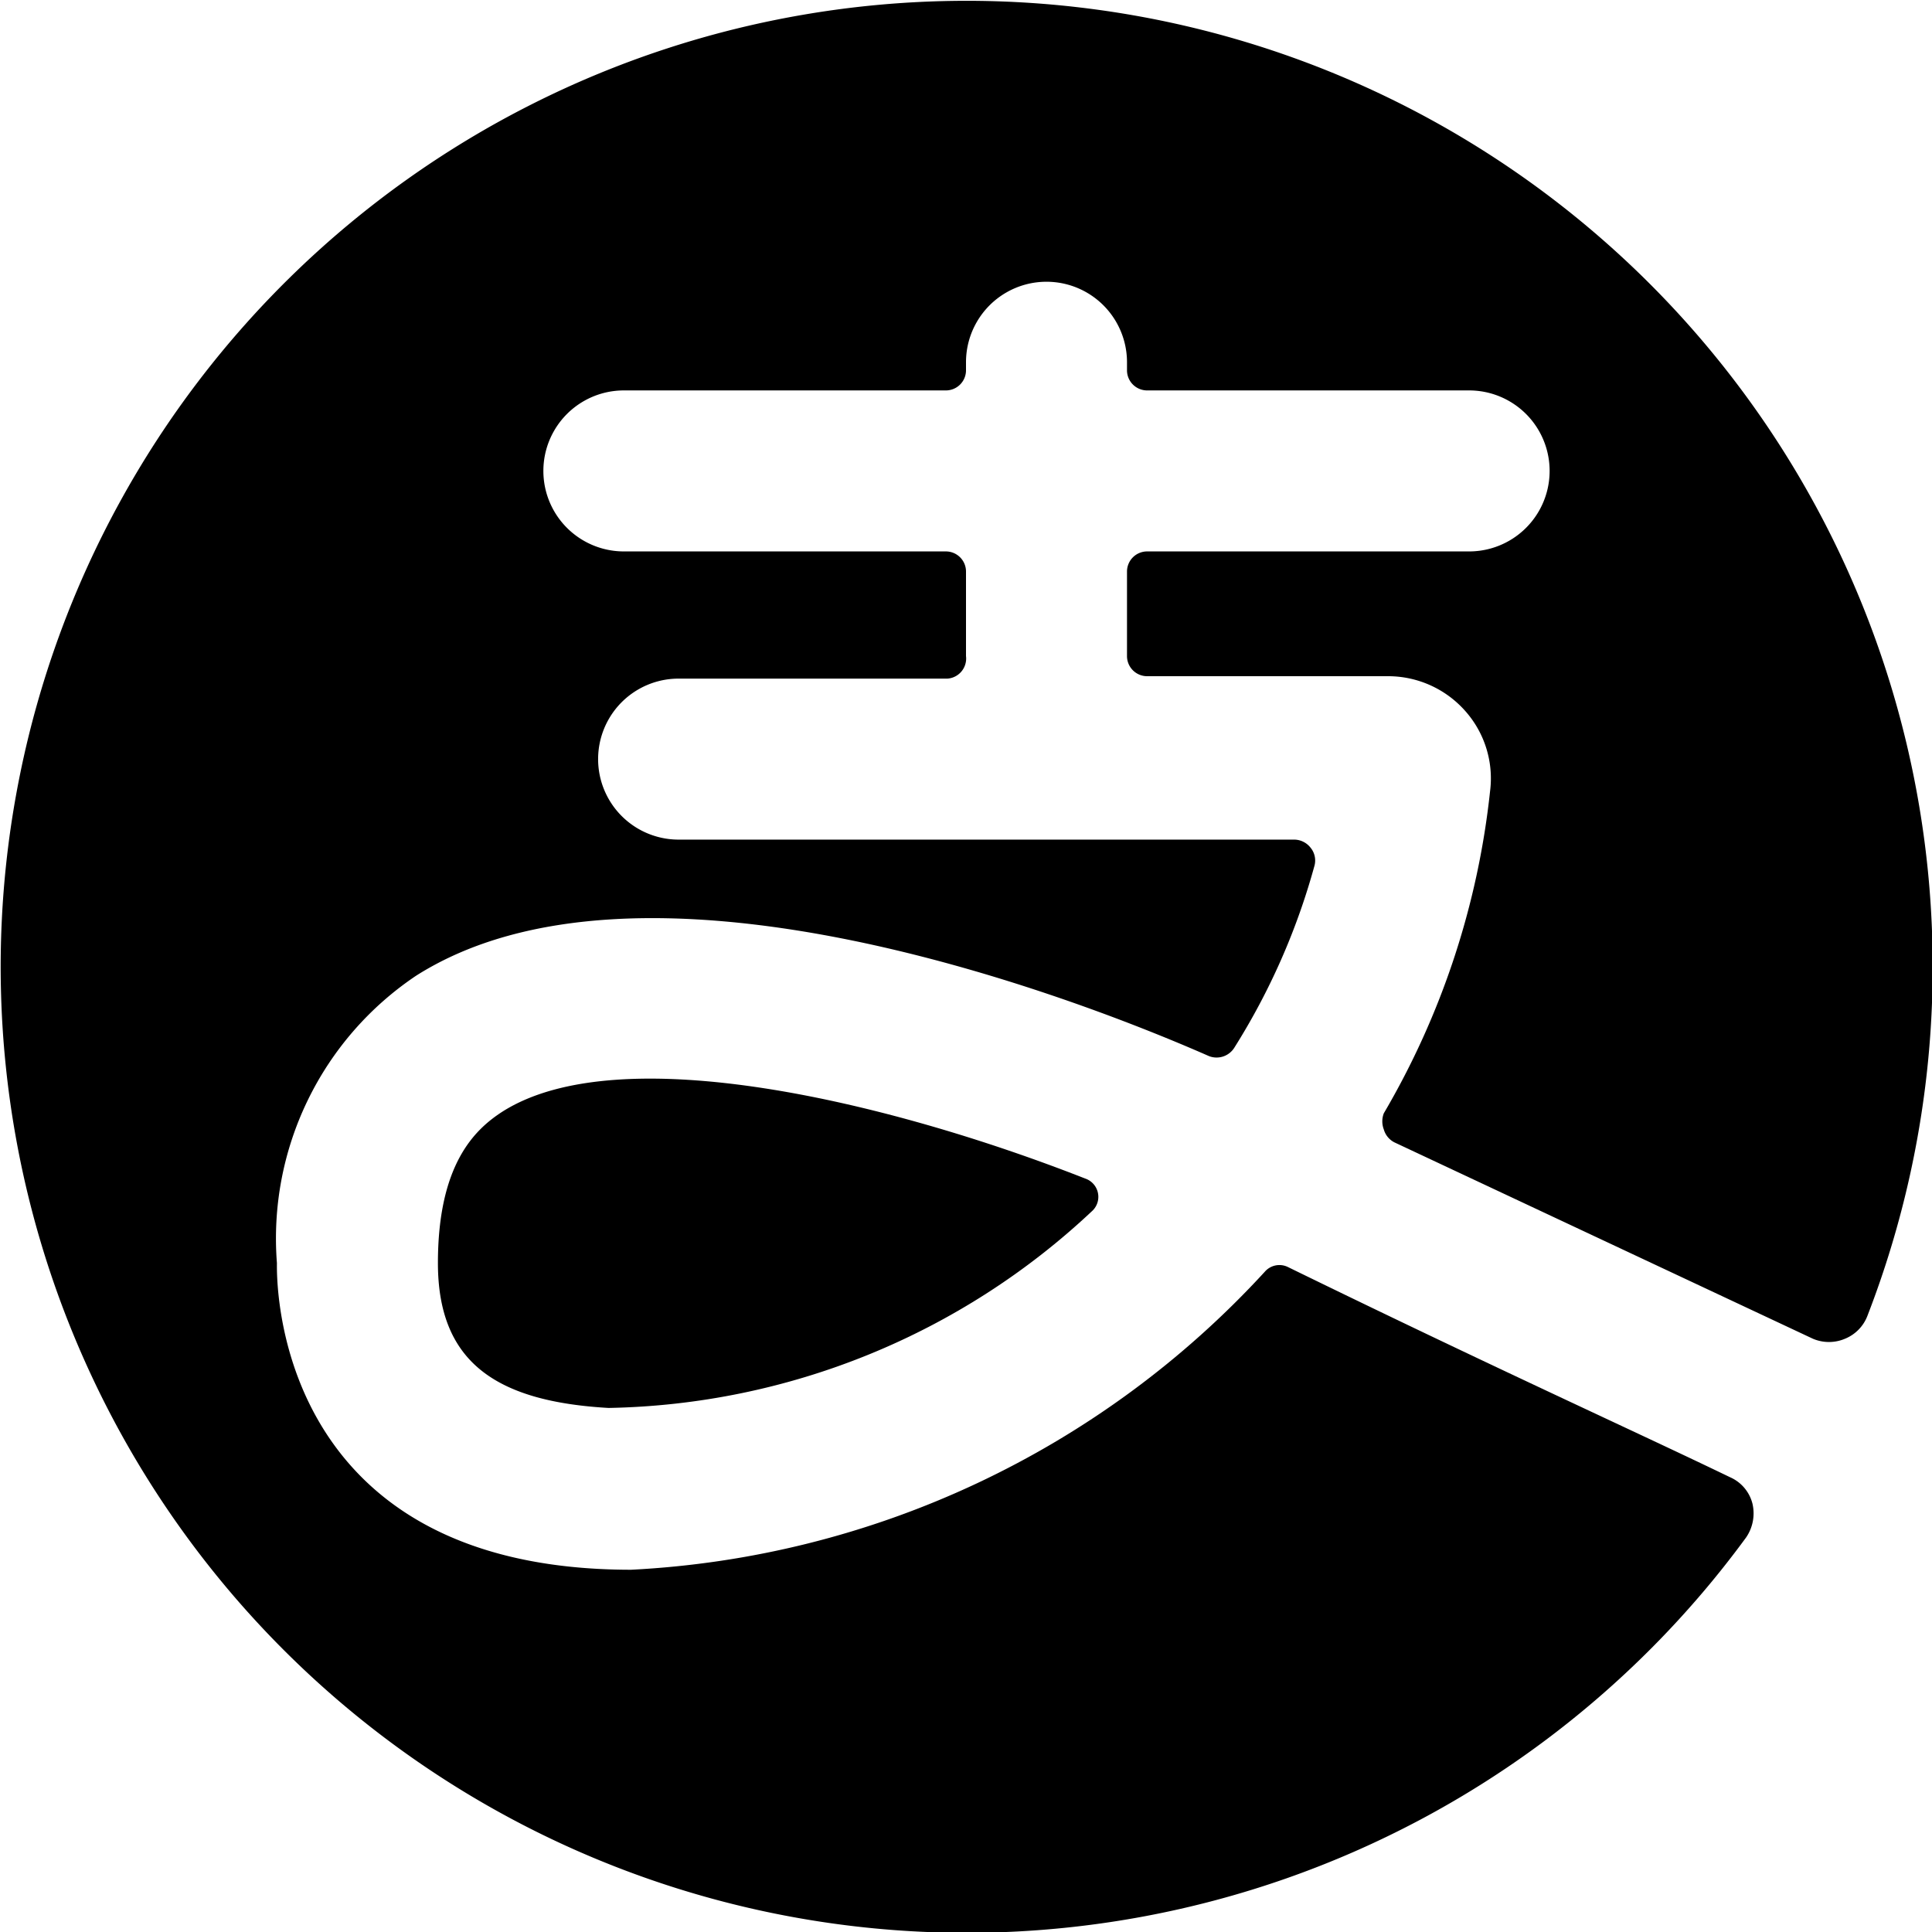
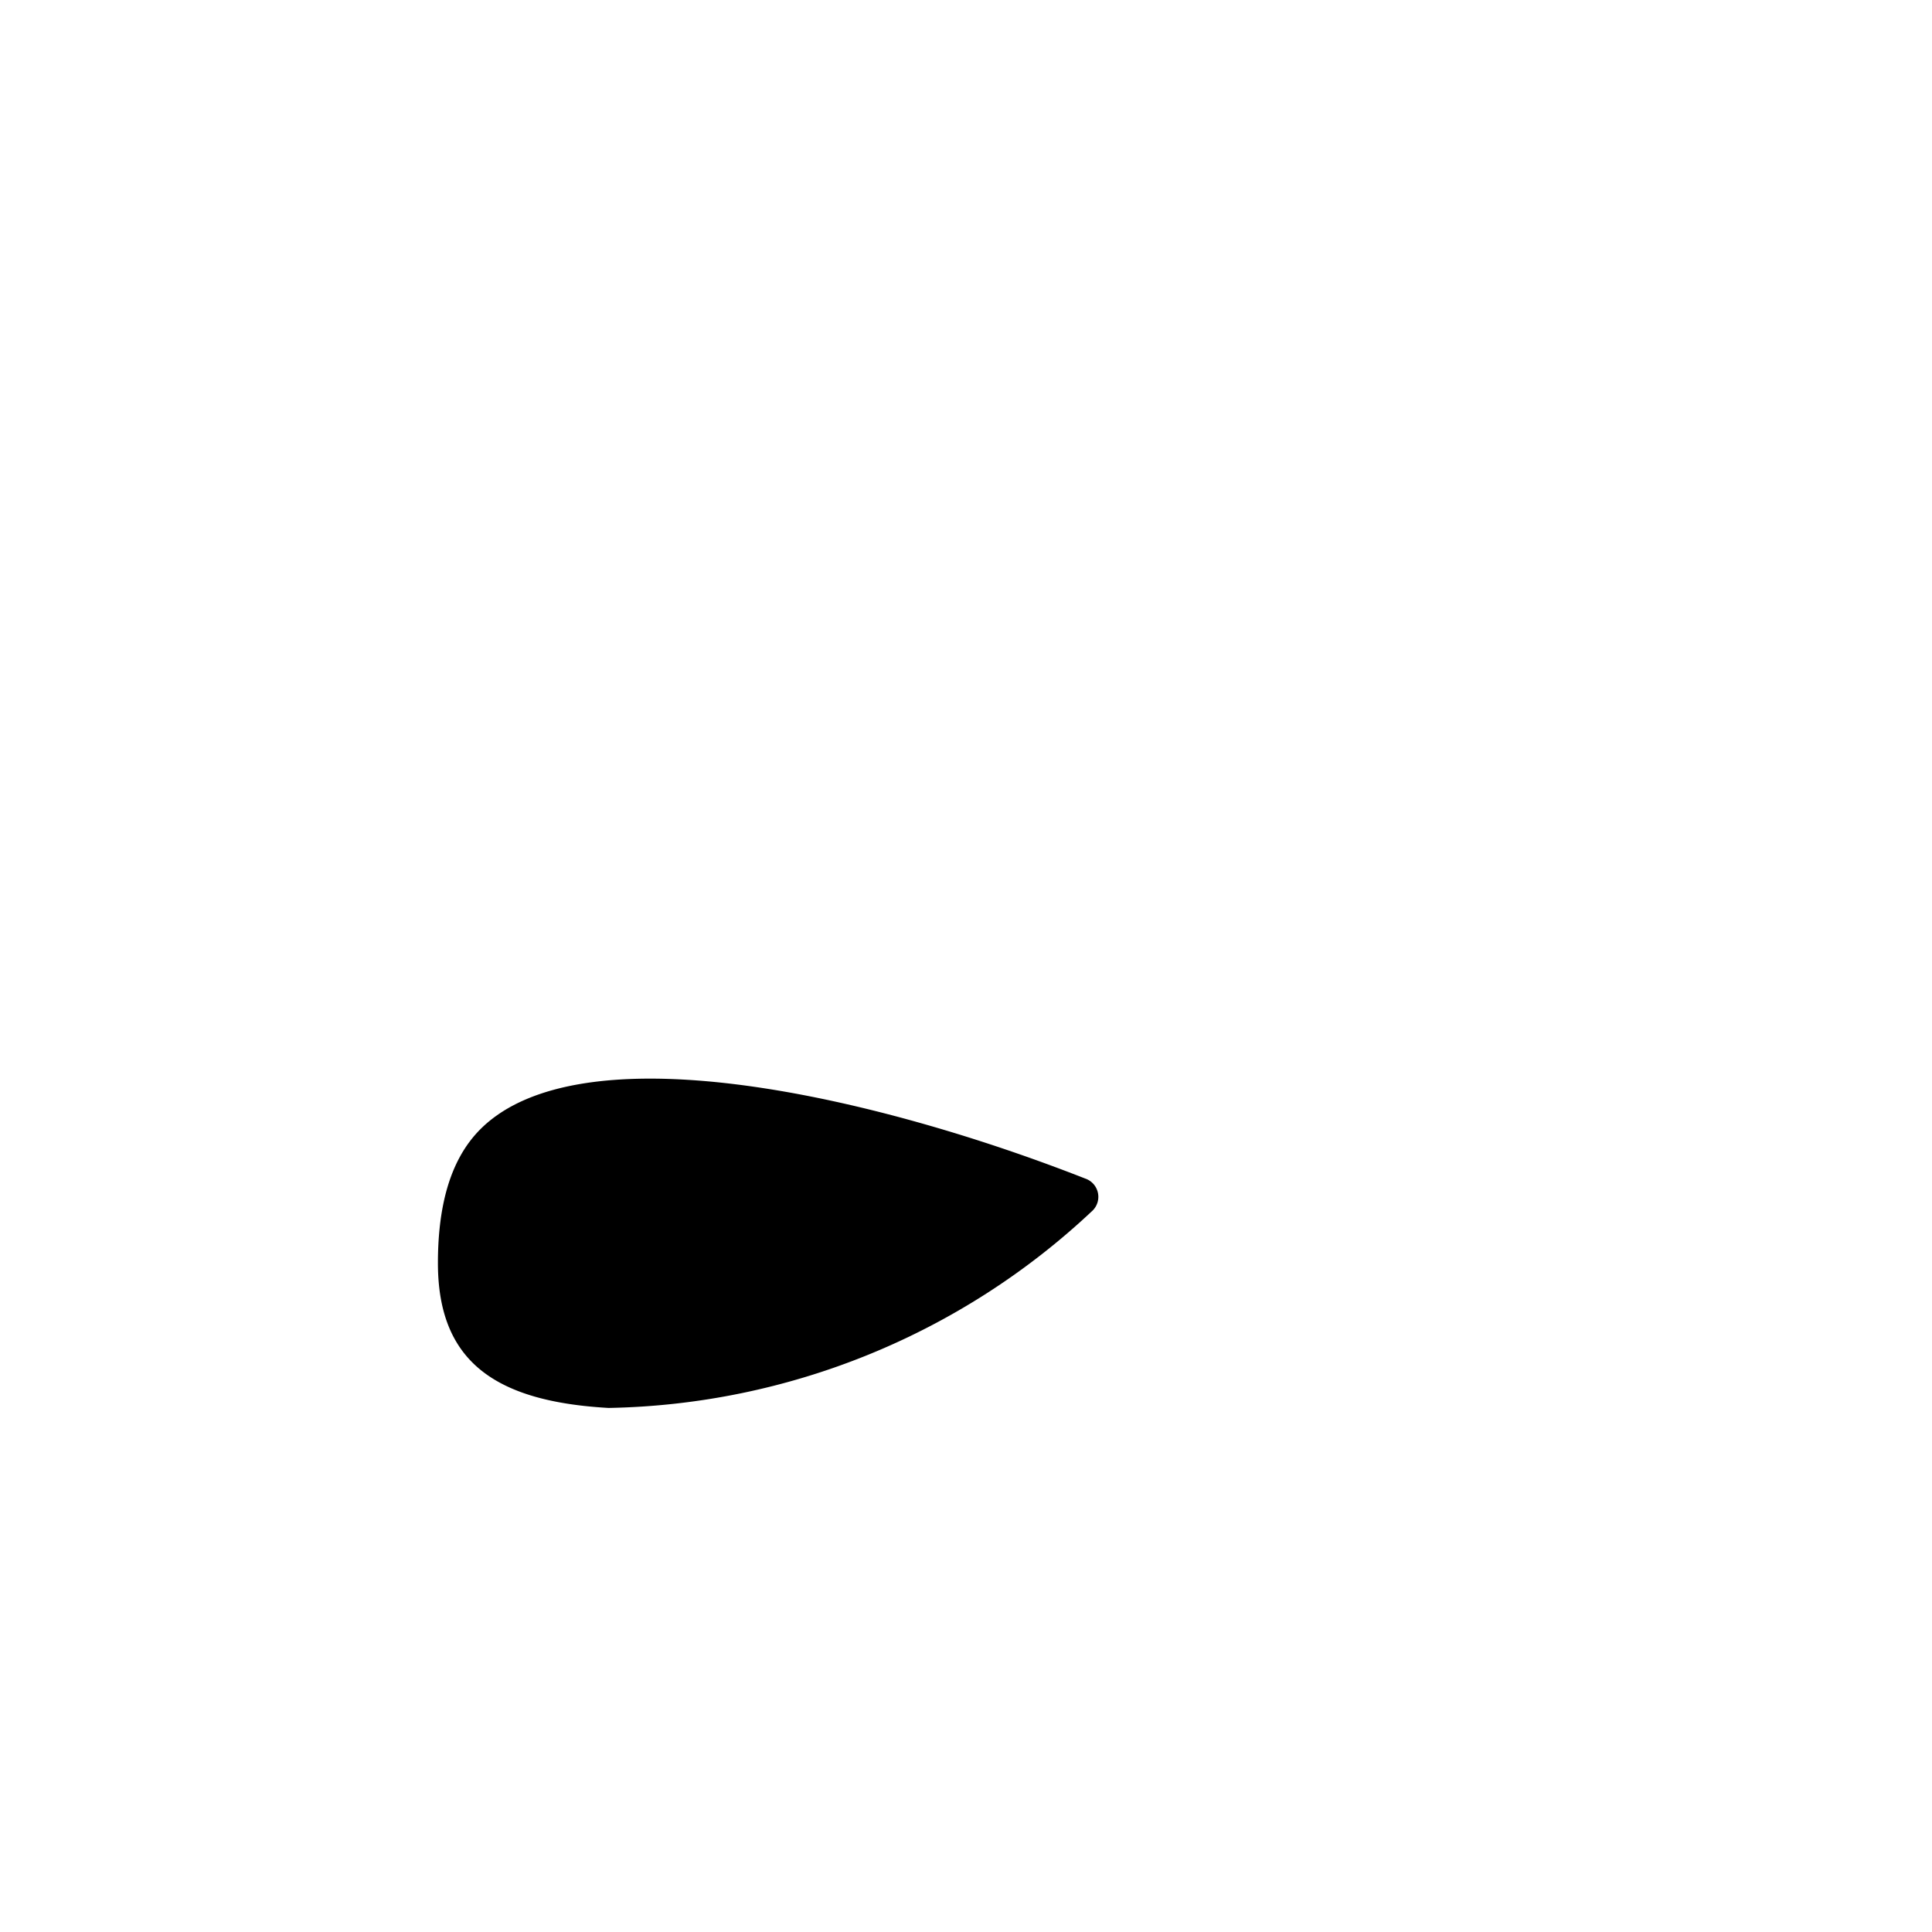
<svg xmlns="http://www.w3.org/2000/svg" viewBox="0 0 24 24" id="Alipay-Logo--Streamline-Ultimate">
  <desc>Alipay Logo Streamline Icon: https://streamlinehq.com</desc>
  <g id="Alipay-Logo--Streamline-Ultimate.svg">
-     <path d="M16 15.74a0.24 0.24 0 0 0 -0.29 0.06 11.47 11.47 0 0 1 -7.87 3.7c-4.51 0 -4.4 -3.7 -4.4 -3.81a3.93 3.93 0 0 1 1.73 -3.57c2.76 -1.75 7.94 0.16 9.85 1a0.26 0.26 0 0 0 0.31 -0.1 8.41 8.41 0 0 0 1 -2.27 0.25 0.25 0 0 0 -0.05 -0.22 0.26 0.26 0 0 0 -0.2 -0.1H8.43a1 1 0 0 1 0 -2h3.34a0.25 0.25 0 0 0 0.23 -0.28V7.1a0.25 0.25 0 0 0 -0.25 -0.25h-4a1 1 0 0 1 0 -2h4A0.25 0.25 0 0 0 12 4.6v-0.1a1 1 0 0 1 2 0v0.1a0.25 0.25 0 0 0 0.25 0.25h4a1 1 0 0 1 0 2h-4a0.25 0.25 0 0 0 -0.25 0.25v1.05a0.25 0.25 0 0 0 0.25 0.25h3a1.28 1.28 0 0 1 0.95 0.43 1.26 1.26 0 0 1 0.31 1 10 10 0 0 1 -1.32 4 0.28 0.28 0 0 0 0 0.2 0.26 0.26 0 0 0 0.13 0.16l5.2 2.44a0.51 0.51 0 0 0 0.4 0 0.5 0.5 0 0 0 0.28 -0.29 12 12 0 1 0 -1.51 2.76 0.53 0.53 0 0 0 0.08 -0.42 0.49 0.49 0 0 0 -0.28 -0.33c-1.18 -0.57 -2.91 -1.35 -5.49 -2.61Z" fill="#000000" stroke-width="1" />
    <path d="M6.24 13.81c-0.34 0.22 -0.8 0.65 -0.8 1.88s0.72 1.72 2.12 1.8a9 9 0 0 0 6 -2.44 0.24 0.24 0 0 0 -0.08 -0.41c-2.42 -0.95 -5.78 -1.76 -7.24 -0.83Z" fill="#000000" stroke-width="1" />
  </g>
</svg>